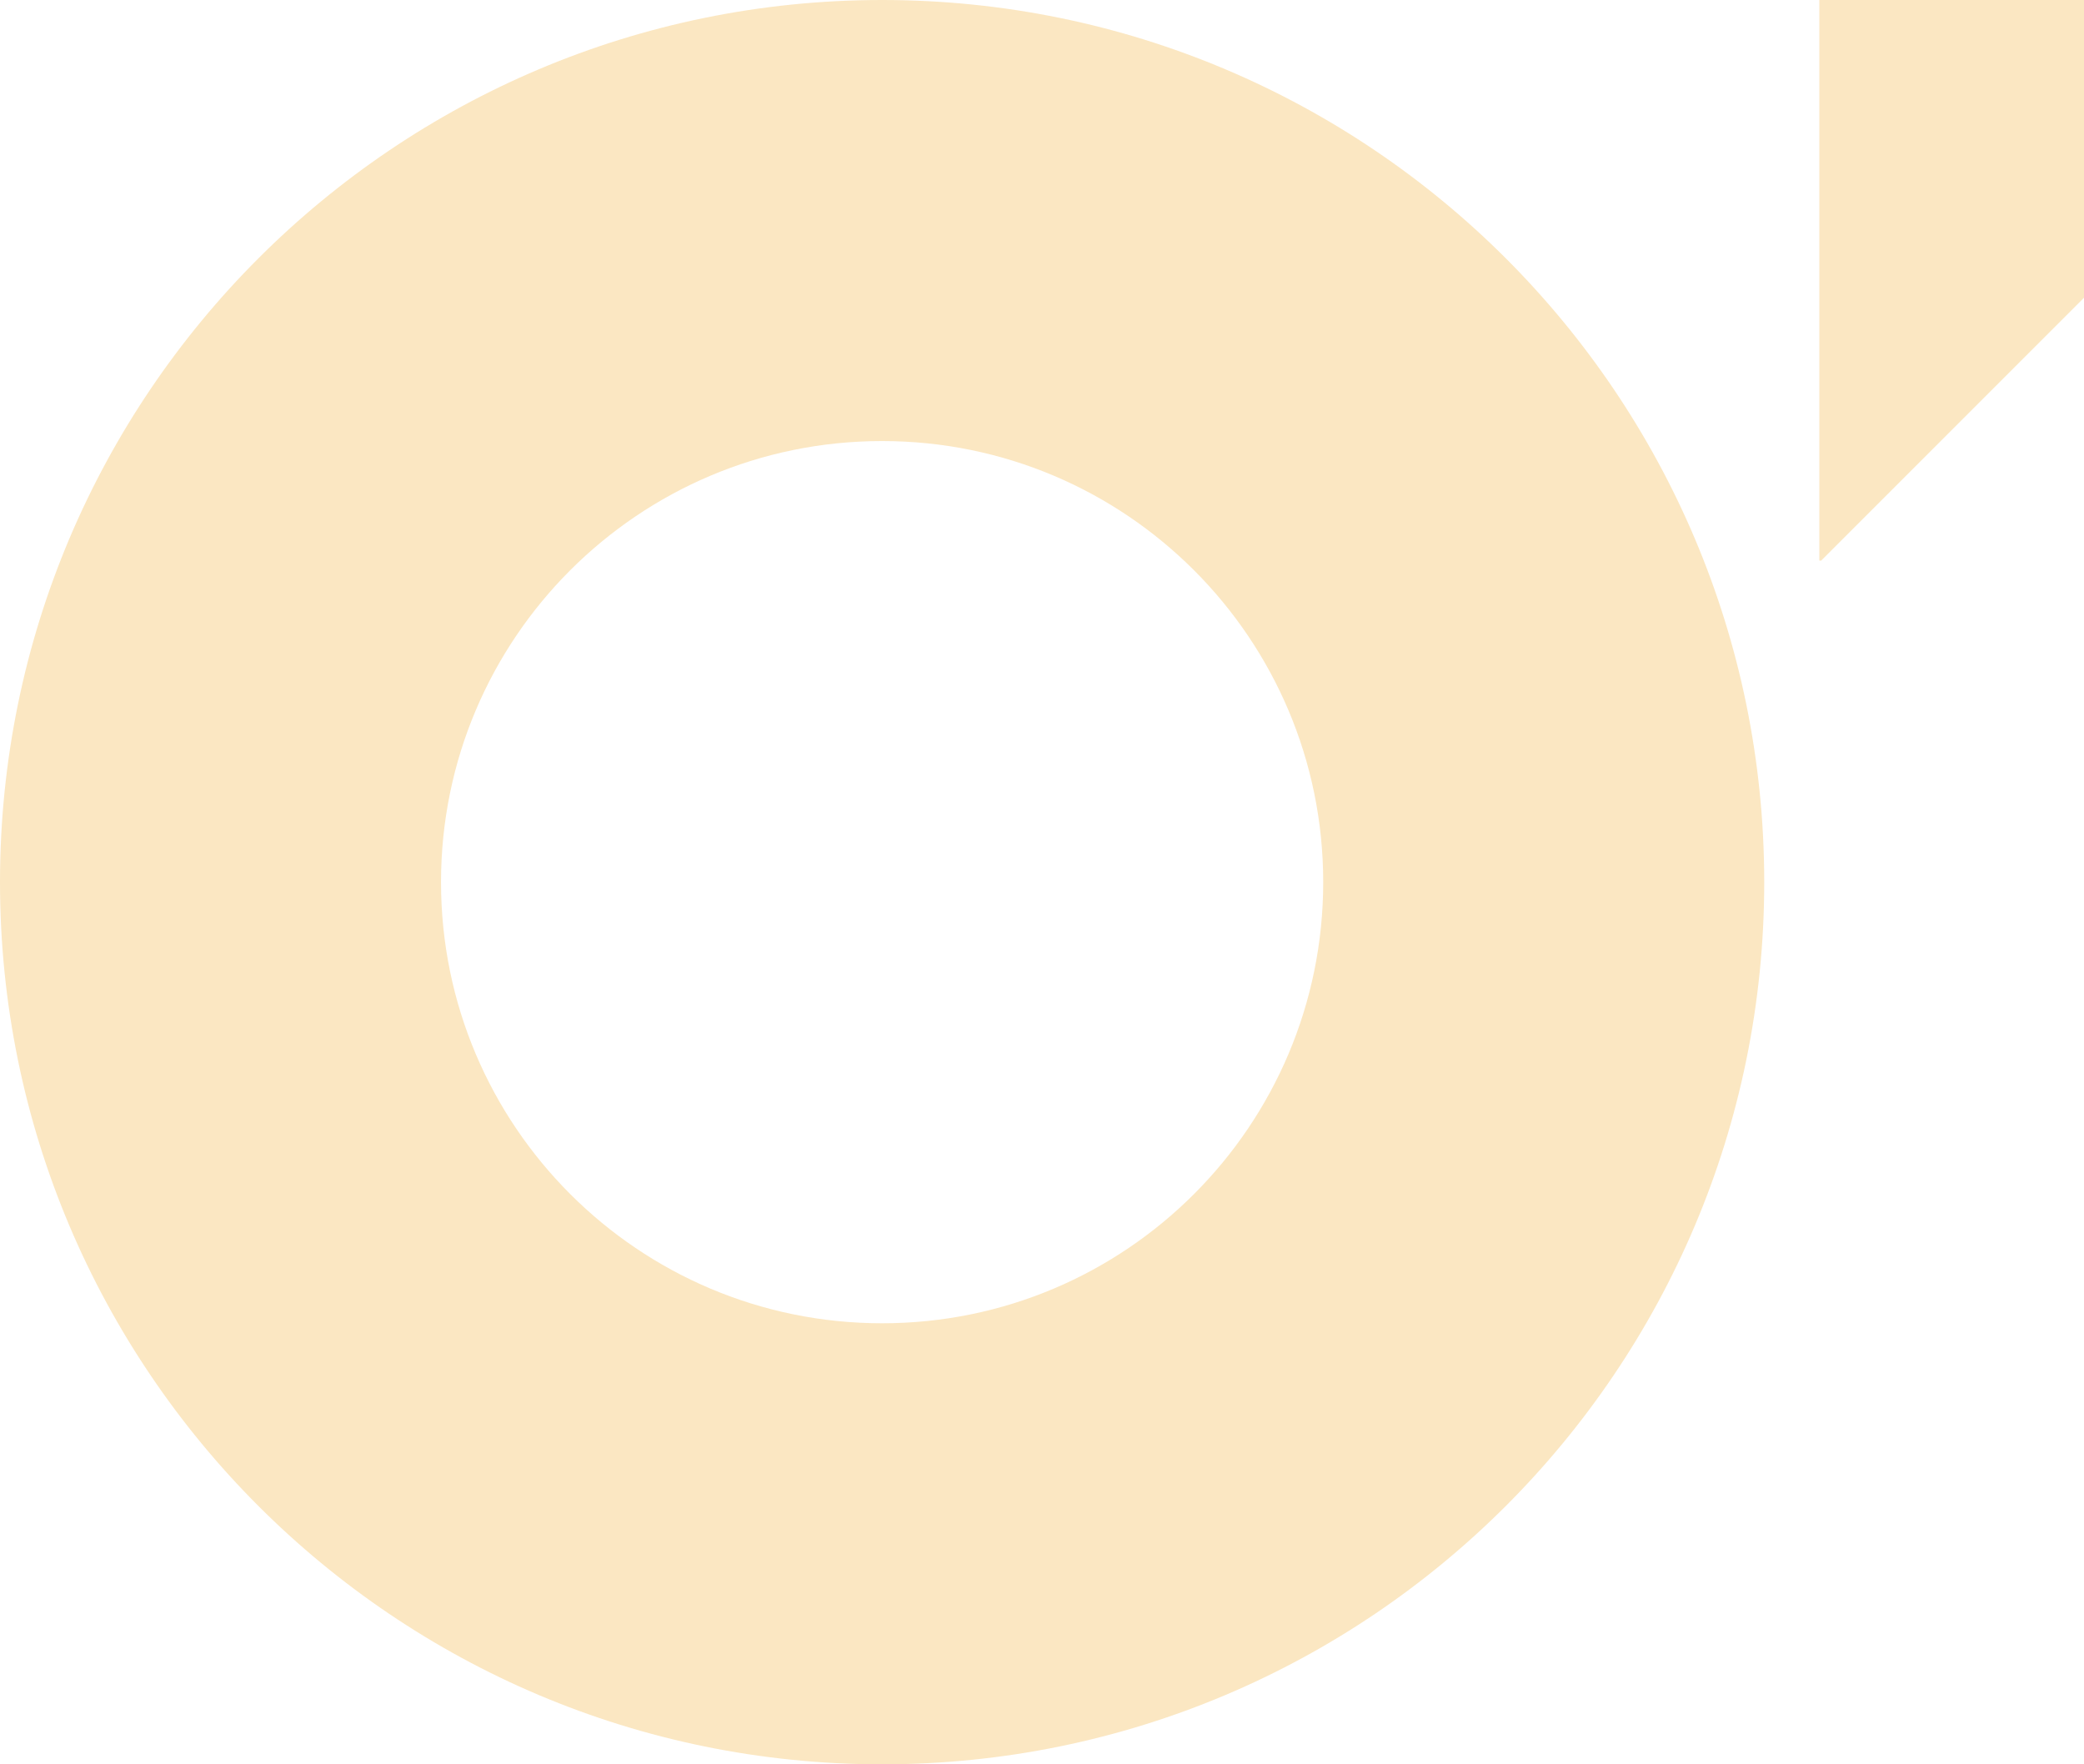
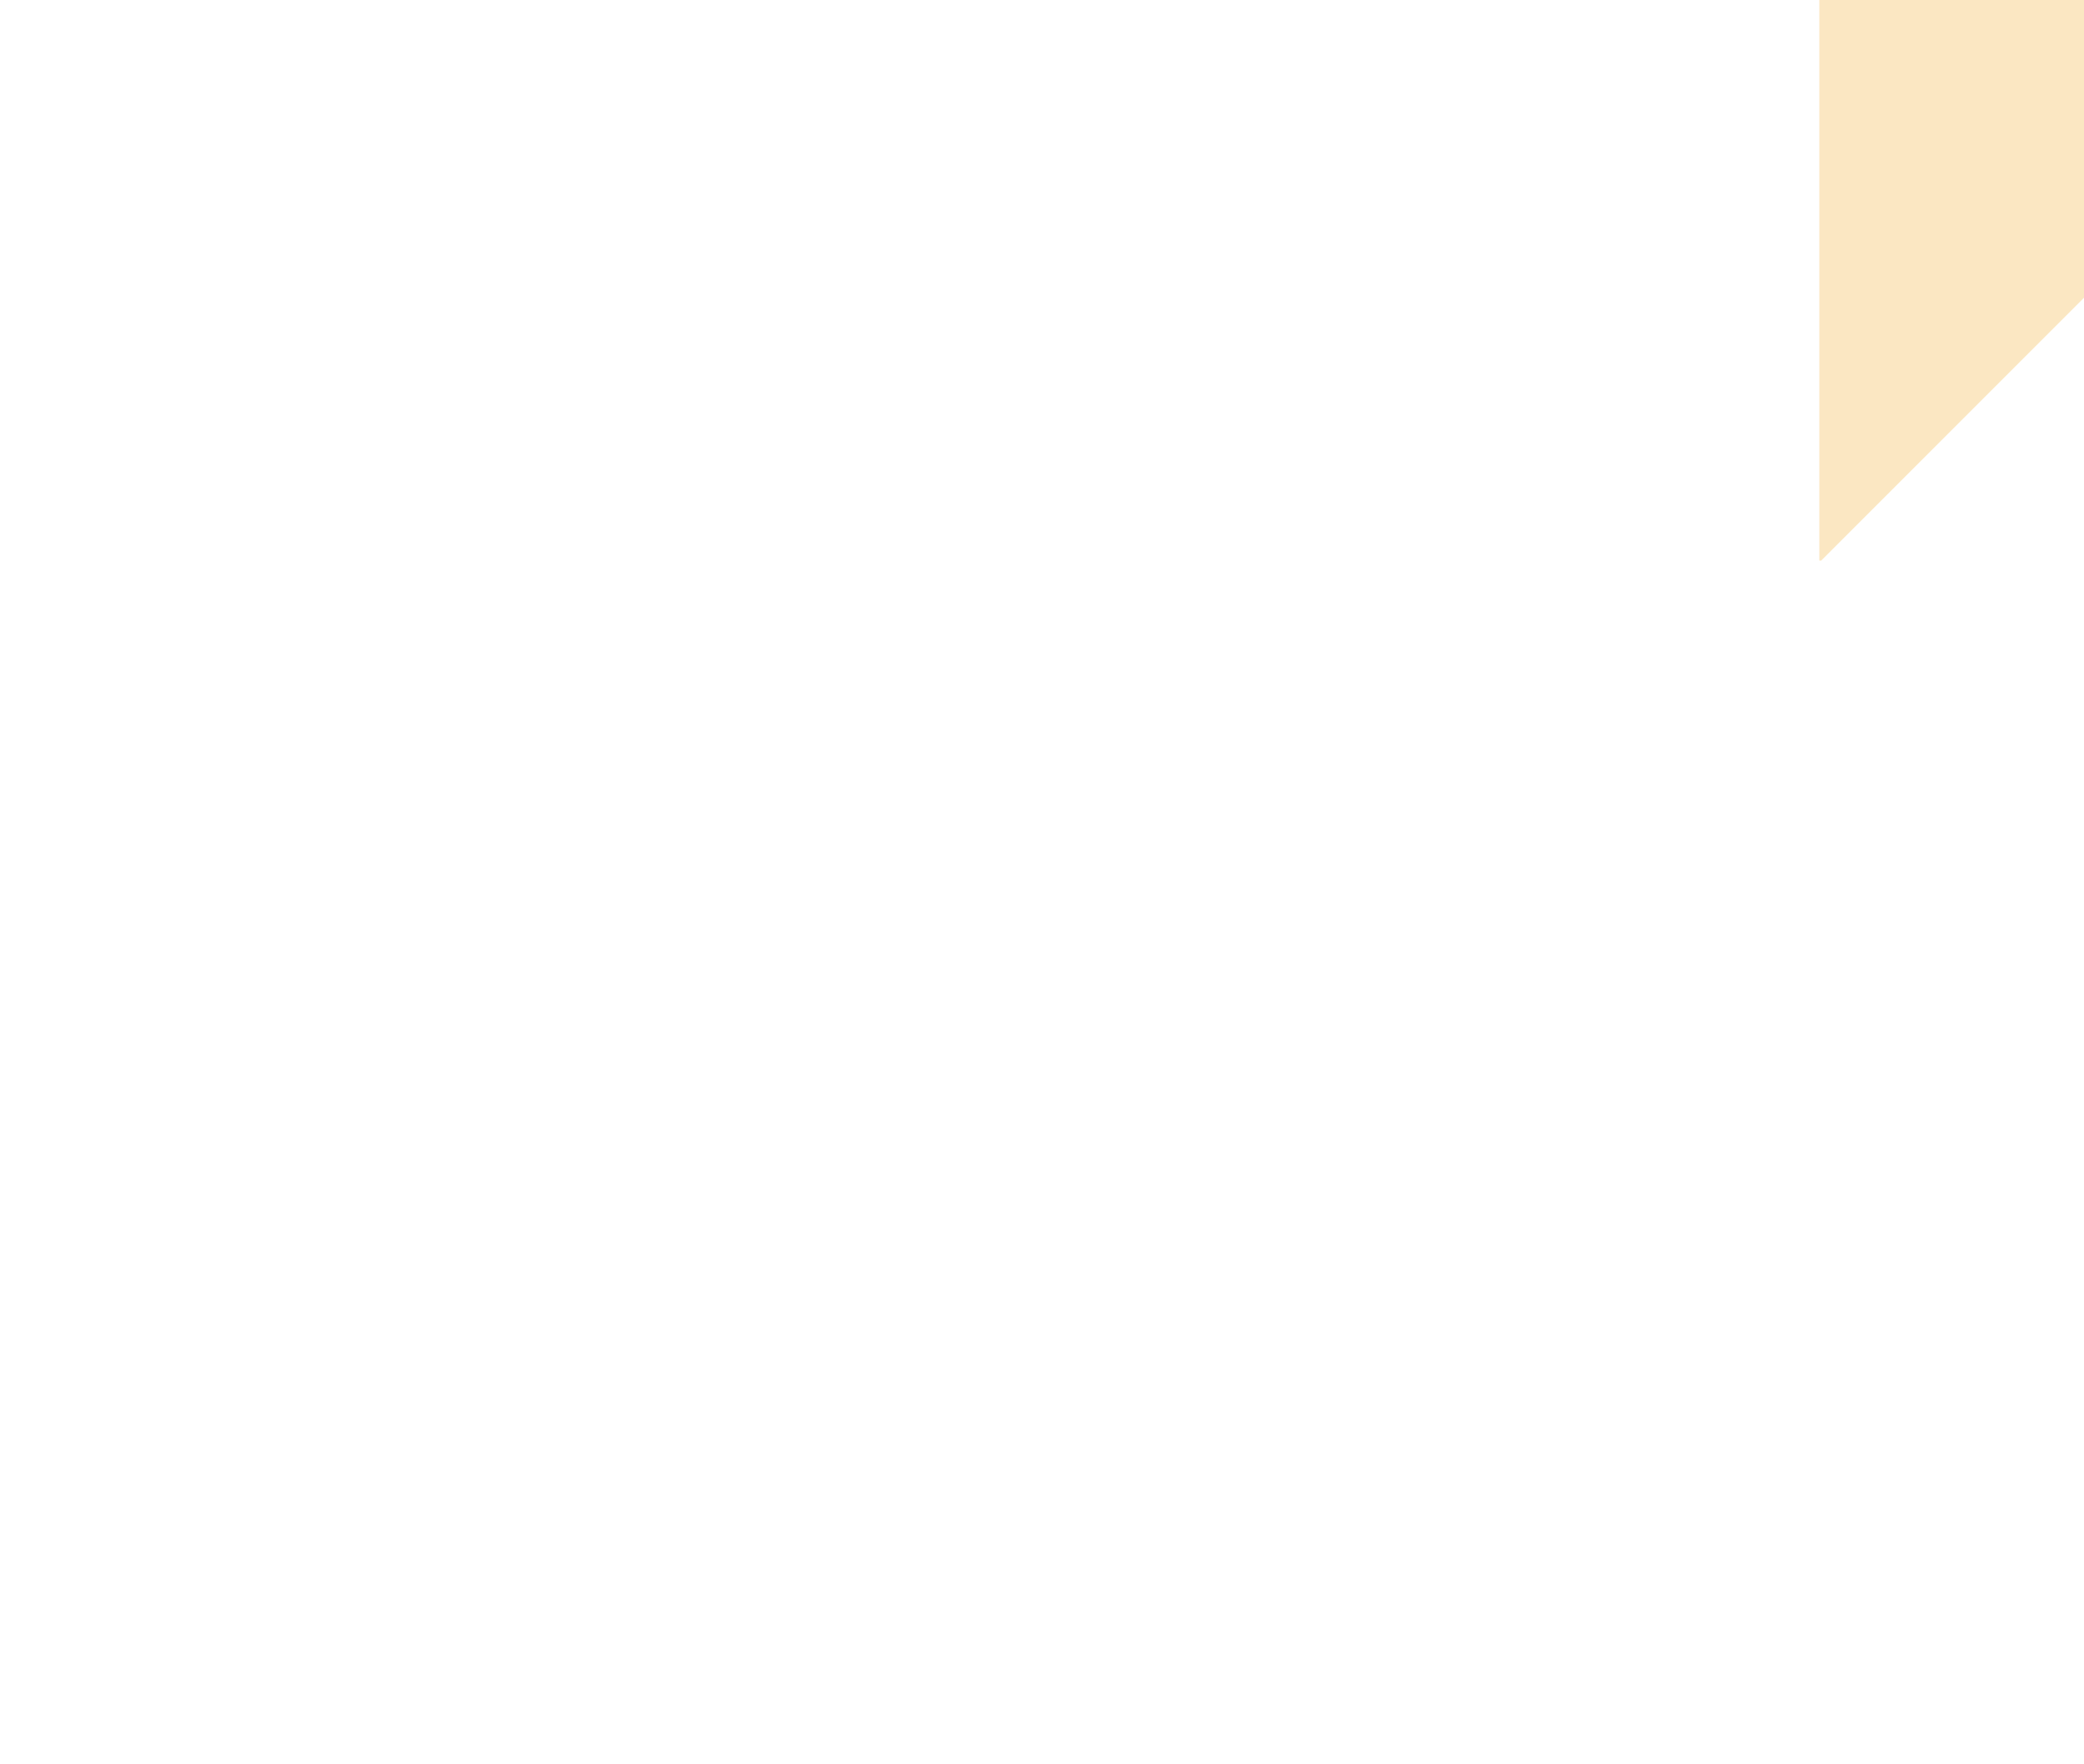
<svg xmlns="http://www.w3.org/2000/svg" id="Layer_2" viewBox="0 0 279.84 236.9">
  <defs>
    <style>.cls-1{fill:#fbe7c2;}</style>
  </defs>
  <g id="Layer_3">
    <g>
-       <path class="cls-1" d="M118.45,0C53.03,0,0,53.03,0,118.45s53.03,118.45,118.45,118.45,118.45-53.03,118.45-118.45S183.87,0,118.45,0Zm0,177.68c-32.71,0-59.23-26.52-59.23-59.23s26.52-59.23,59.23-59.23,59.23,26.52,59.23,59.23-26.52,59.23-59.23,59.23Z" />
      <polygon class="cls-1" points="279.84 0 244.3 0 244.3 75.27 244.55 75.27 279.84 39.98 279.84 0" />
    </g>
  </g>
</svg>